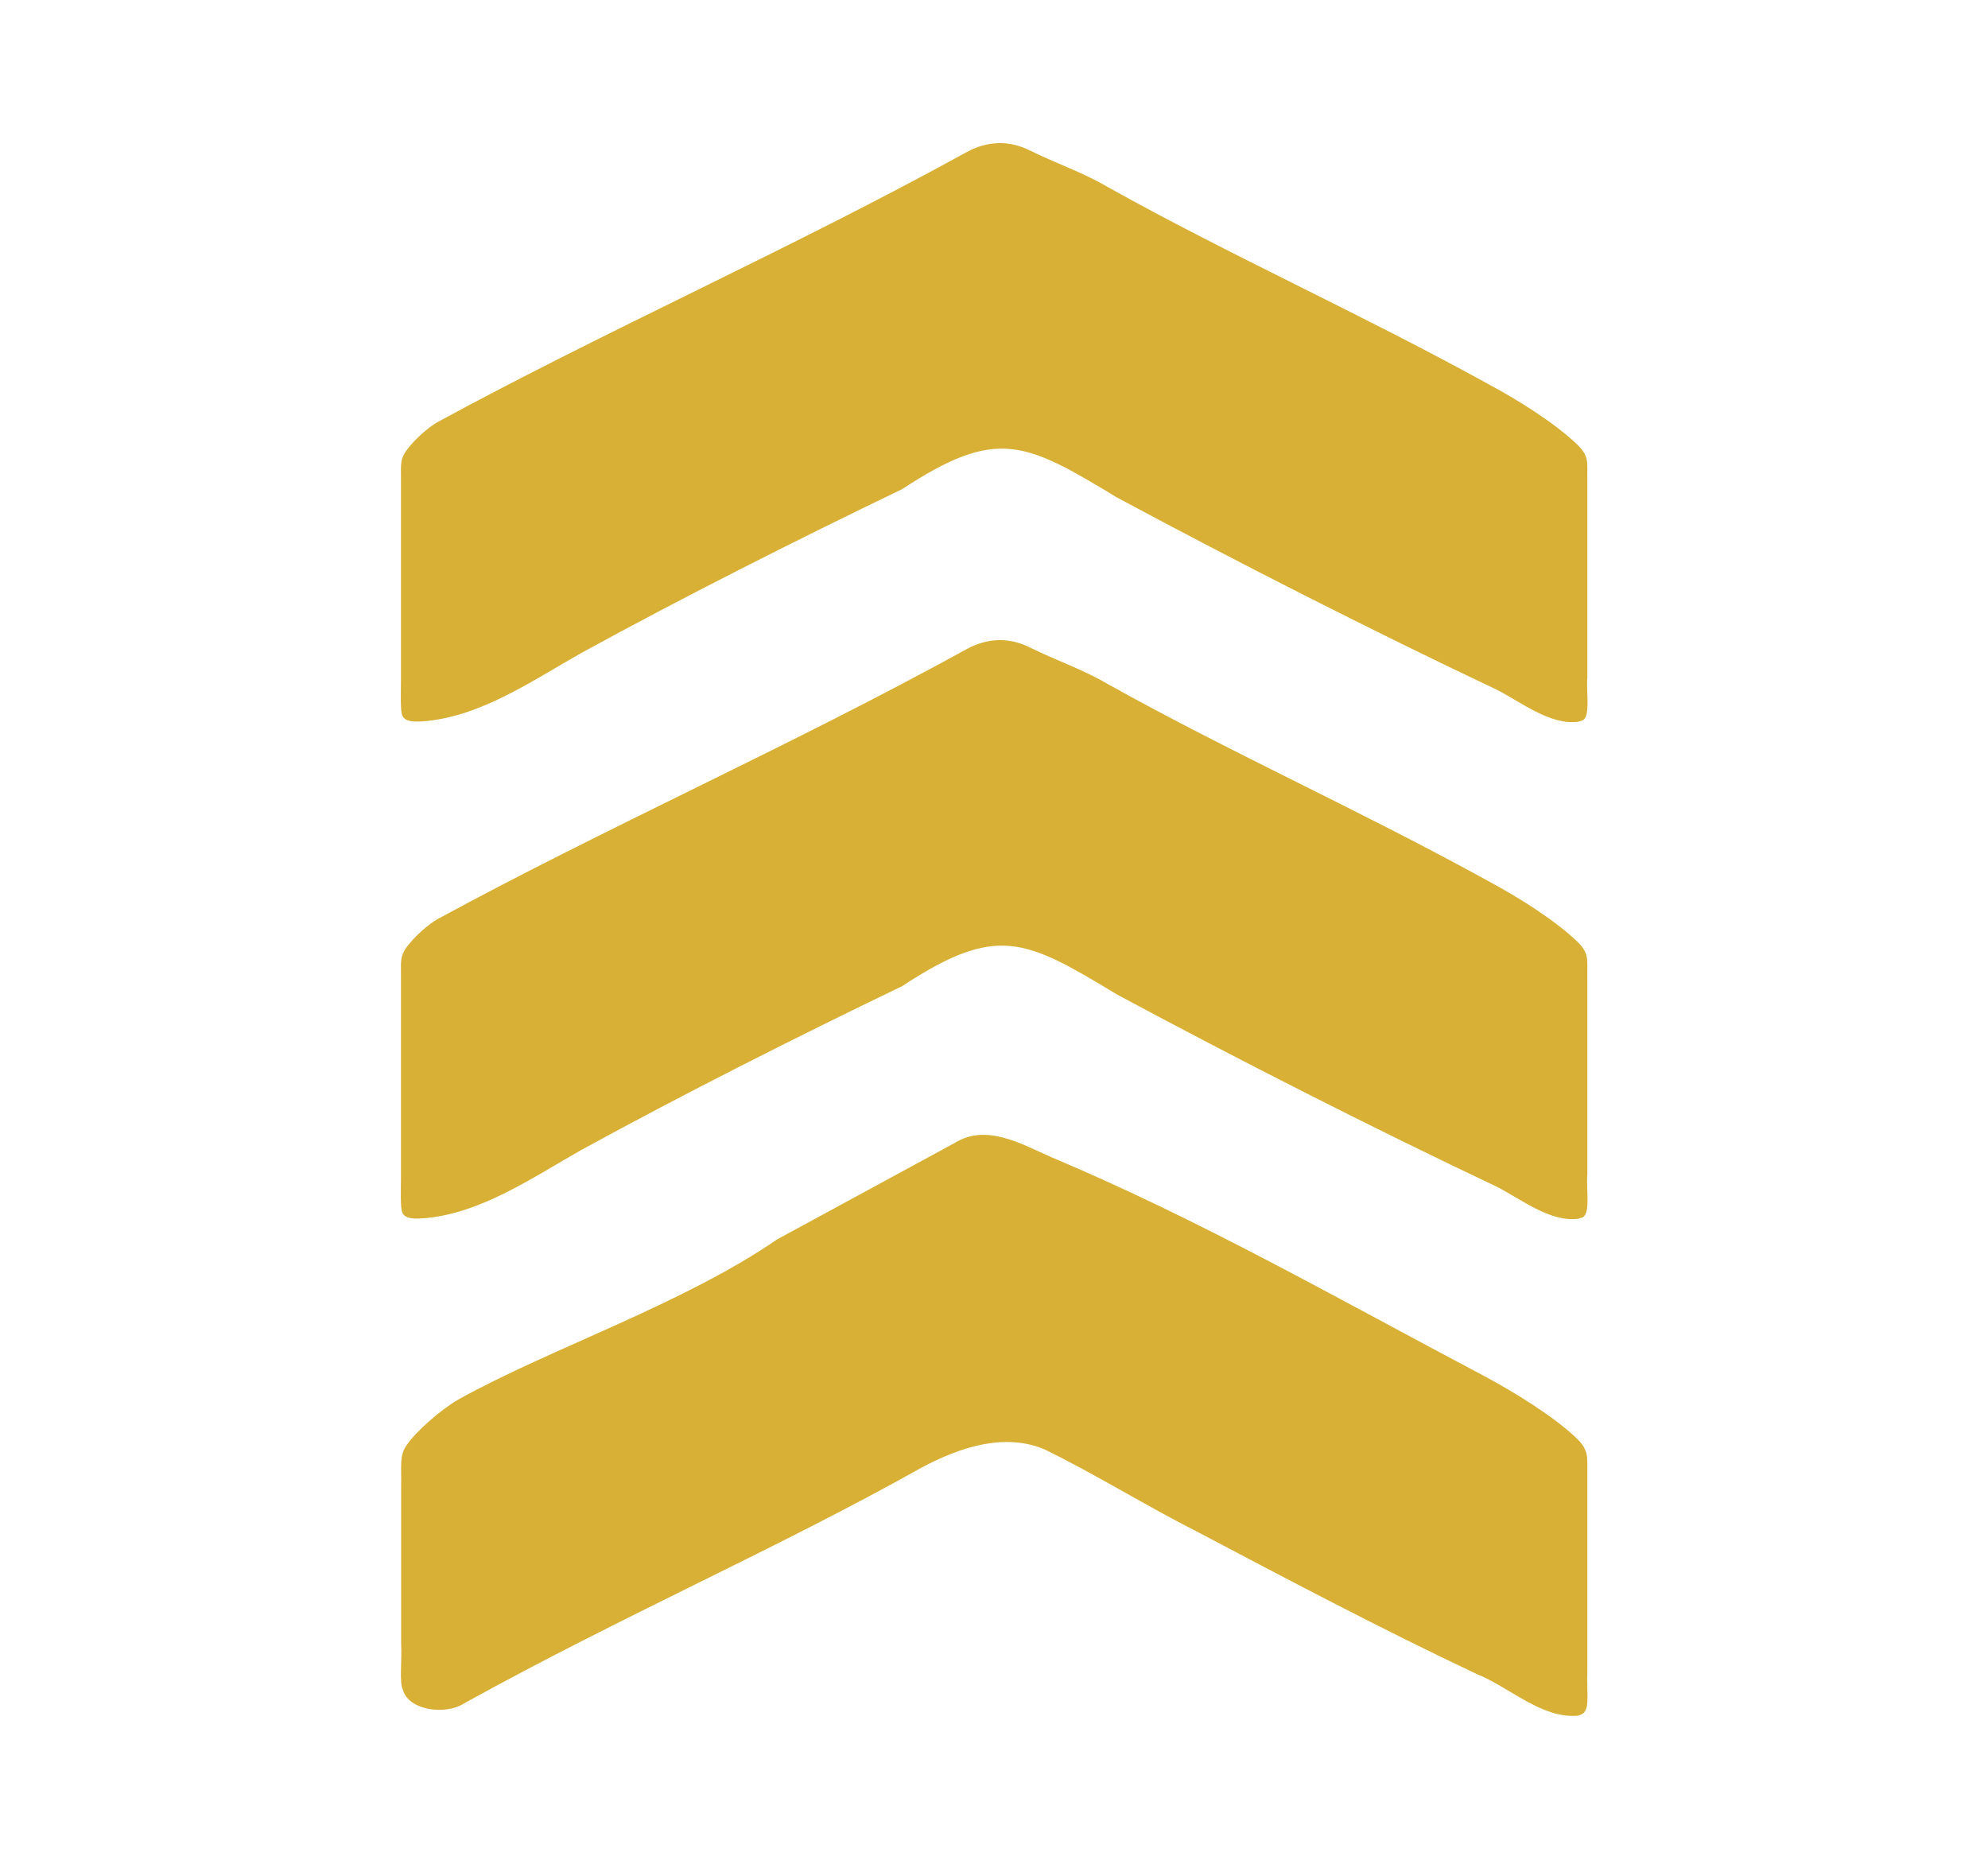
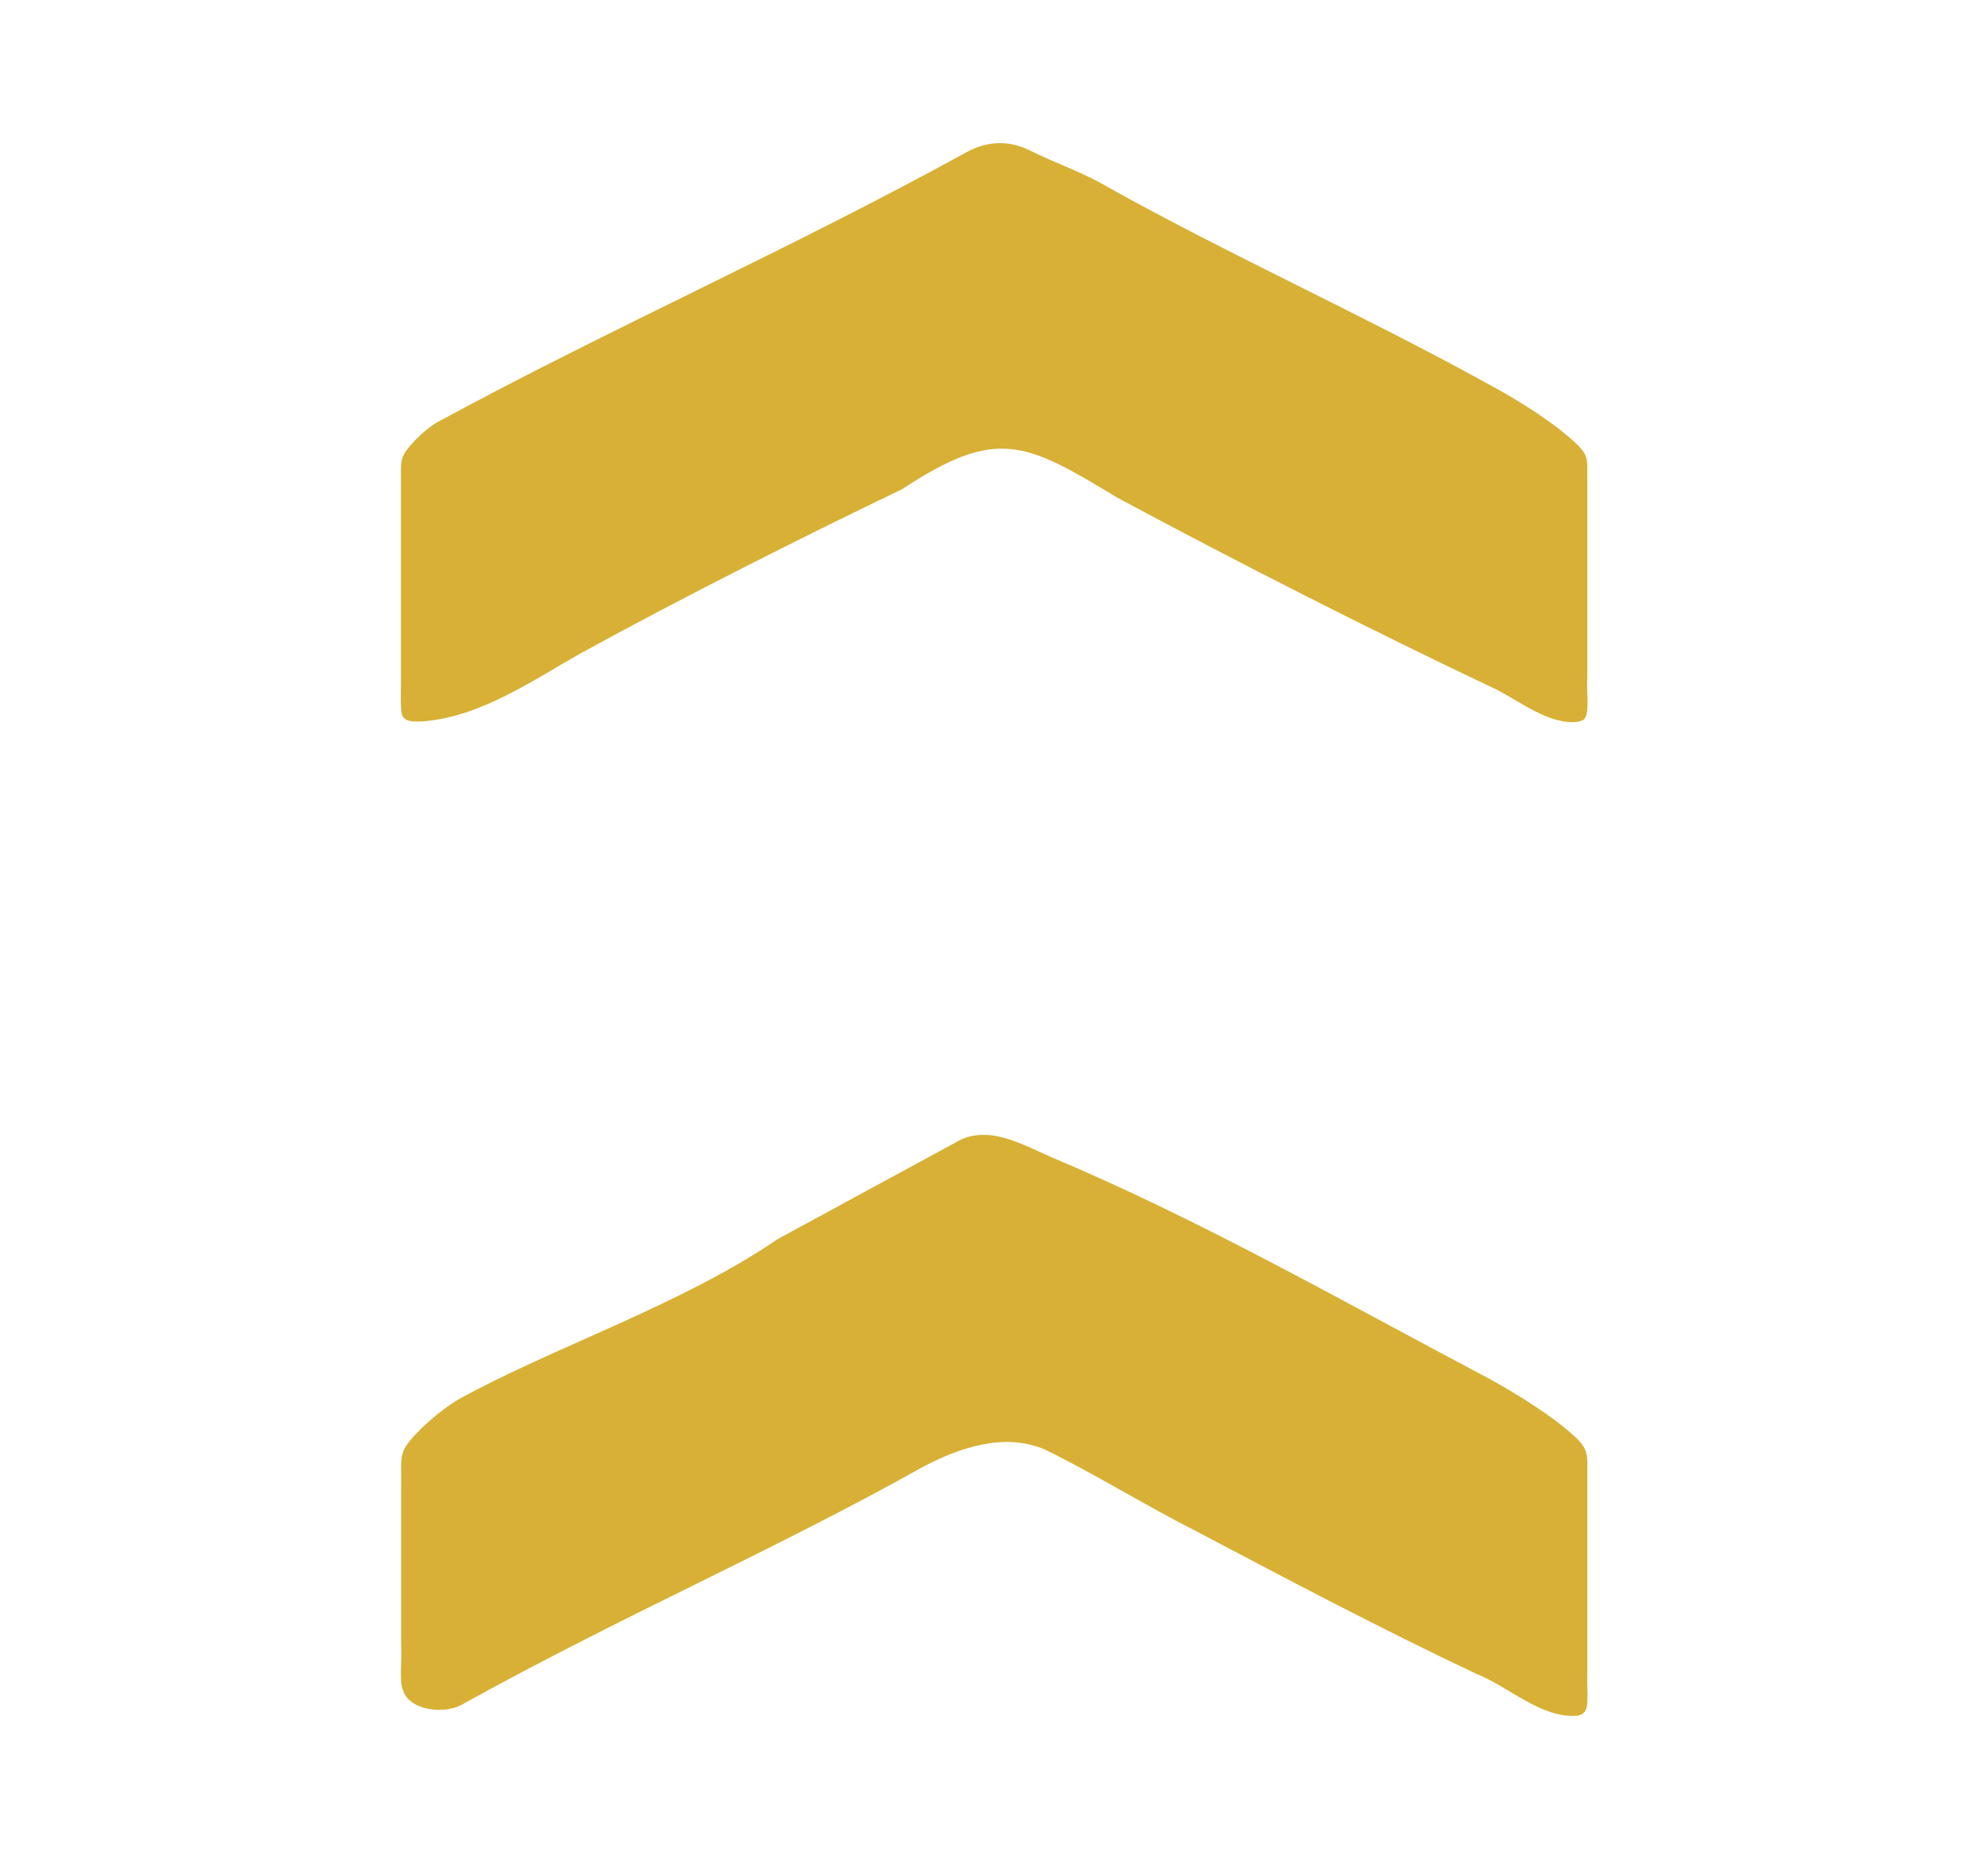
<svg xmlns="http://www.w3.org/2000/svg" id="Layer_1" width="124" height="116" version="1.1" viewBox="0 0 124 116">
  <defs>
    <style>
      .st0 {
        fill: #d8b035;
      }
    </style>
  </defs>
  <path class="st0" d="M223.72-229.28c-4.21,5.31-13.3,3.89-19.42,4.05-13.69.68-27.3.16-40.98-.11-5.54-.02-11.08.09-16.52-.89-2.42-.47-5.11-.72-6.86-2.04-6.18-5.23-3.63-30.15-3.53-38.71.41-3.45,1.32-6.77,1.15-10.29-.04-4.21.32-8.36-4.46-4.35-2.19,1.54-4.75,4.39-7.63,5.23-1.24.27-1.74-.49-1.3-1.72.61-1.76,2.6-3.63,4.12-4.9,14.2-11.55,29.04-23.17,42.9-34.97,2.92-2.38,6.11-7.08,10.22-4.6,3.14,1.94,5.4,5.22,8.17,7.97.77.71,1.8,1.86,2.84,1.79,1.28-.24,1.61-2.38,2.08-3.54.93-2.77,3.12-5.14,6.06-5.37,1.91-.15,3.74.11,5.79.31,2.97.06,7.22.78,8.78,3.09,1.24,1.63.9,3.54.96,5.56,0,4.51,0,11.16,0,15.67.03,2.37-.12,4.09.27,5.04.84,1.74,3.1,2.48,4.56,3.86,3.59,3.36,7.82,5.61,12.03,8.17,1.42.93,3.11,2.31,3.46,3.88.27,1.19-.42,1.96-1.81,1.61-2.47-.62-7.59-4.78-9.64-5.67-.38-.15-.56-.08-.64.17-.59,8.11.77,42.28-.53,50.69l-.05.08ZM218.58-230.38c.53-.3.79-.74.82-1.32.04-12.87,0-41.92.01-49.14-.08-3.26-3.29-5.75-5.72-7.82-11.06-8.83-22.16-17.8-32.08-27.95-1.06-1.07-2.45-2.26-3.89-1.67-2.5,1.2-4.46,3.84-6.64,5.57-5.29,4.48-11.31,8.88-16.67,13.39-1.42,1.19-2.8,2.41-4.18,3.66-2.18,2.14-4.94,3.98-6.21,6.82-2.99,6.44-.94,13.84-2.08,20.62-1.49,9.23-1.22,21.25-.9,30.38.24,1.95.51,4.5,1.51,5.94,1.83,2.18,5.26,1.35,7.93,1.82,21.38,2.42,46.47,3.35,68.01-.25l.08-.05ZM210.67-316.83c-2.29-.28-5.36-1.13-7.96-1.26-7.54-.7-5.26,8.22-3.86,12.55.48,1.18,1.4,2.11,2.4,2.9,2.37,1.82,4.83,3.62,6.94,5.57.84.6,1.96,2.15,2.97,2.02.25-.16.3-.62.32-.97.04-1.81,0-5.57.02-9.36,0-2.71,0-5.12,0-7.49-.04-2.27.21-3.57-.73-3.91l-.1-.04Z" />
  <path class="st0" d="M98.48,45.01c-1.77.27-3.64-1.25-5.18-2.02-7.63-3.61-16.07-7.9-23.63-11.96-5.73-3.47-7.48-4.41-13.4-.52-6.55,3.15-13.7,6.76-19.98,10.2-3.07,1.73-6.29,3.99-9.87,4.28-.79.06-1.25-.02-1.36-.46-.11-.54-.03-1.7-.05-3.19v-11.15c.02-1.26-.14-1.56.56-2.37.4-.48,1.03-1.07,1.68-1.47,10.53-5.73,22.11-10.84,33.04-16.86,1.3-.71,2.67-.76,4-.08,1.56.77,3.26,1.35,4.76,2.23,7.67,4.29,15.88,7.95,23.86,12.36,1.79.96,4.01,2.35,5.42,3.68.83.8.66,1.1.68,2.33v12.27c-.09.96.26,2.6-.42,2.69l-.1.03Z" />
-   <path class="st0" d="M98.48,76.01c-1.77.27-3.64-1.25-5.18-2.02-7.63-3.61-16.07-7.9-23.63-11.96-5.73-3.47-7.48-4.41-13.4-.52-6.55,3.15-13.7,6.76-19.98,10.2-3.07,1.73-6.29,3.99-9.87,4.28-.79.06-1.25-.02-1.36-.46-.11-.54-.03-1.7-.05-3.19v-11.15c.02-1.26-.14-1.56.56-2.37.4-.48,1.03-1.07,1.68-1.47,10.53-5.73,22.11-10.84,33.04-16.86,1.3-.71,2.67-.76,4-.08,1.56.77,3.26,1.35,4.76,2.23,7.67,4.29,15.88,7.95,23.86,12.36,1.79.96,4.01,2.35,5.42,3.68.83.8.66,1.1.68,2.33,0,2.7,0,8.8,0,12.27-.09.96.26,2.6-.42,2.69l-.1.03Z" />
  <path class="st0" d="M98.44,107.01c-2.26.22-4.3-1.79-6.34-2.6-5.85-2.76-11.91-5.96-17.48-8.9-3.18-1.61-6.26-3.54-9.47-5.11-2.55-1.07-5.35-.09-7.65,1.13-9.13,5.12-18.5,9.16-28.49,14.68-1.24.83-3.54.44-3.87-.79-.25-.47-.06-1.83-.12-2.89,0-2.87,0-6.87,0-9.74.03-1.4-.12-1.96.33-2.63.58-.86,2.08-2.19,3.24-2.87,5.76-3.2,13.95-5.91,19.89-9.99,3.12-1.7,8.83-4.79,11.07-6.01,1.96-1.22,4.11.04,6.01.88,9.28,3.9,17.91,8.85,27.19,13.75,1.82.99,4.11,2.4,5.55,3.75.83.8.7,1.16.71,2.38v12.23c-.05,1.57.21,2.47-.46,2.69l-.1.03Z" />
-   <path class="st0" d="M169.84-284.89c3.84-.65,7.11,2.64,10.37,3.53,2.28.51,4.04-1.55,6.1-2.21,3.1-1.39,6.66-1.61,9.72.03,6.24,3.01,8.9,10.82,5.12,16.83-2.36,3.81-8.12,7.35-11.82,11.13-3.09,2.91-4.46,7.04-6.75,10.5-3.41,4.97-5.51.67-6.9-2.97-3.26-8.45-12.43-12.7-16.1-20.68-3.28-6.83,3.04-15.23,10.07-16.14l.2-.02ZM179.81-274.65c-2-1.75-3.25-4.49-5.94-5.69-2.49-1.42-5.85-.69-8.19.93-3.48,2.27-4.04,6.73-2.55,10.21,2.14,3.46,6.07,6.27,9.04,9.55,2.32,2.29,3.69,4.96,5.36,7.72.5.8,1.28,2.01,2.17,1.93,2.33-.68,3.29-4.24,5.05-5.86,2.38-2.77,7.81-6.85,11.17-9.9,1.11-1.01,2.04-1.91,2.67-3.21,3.58-7.63-4.61-15.38-11.95-10.86-2.44,1.14-3.9,6.11-6.71,5.24l-.11-.06Z" />
+   <path class="st0" d="M169.84-284.89c3.84-.65,7.11,2.64,10.37,3.53,2.28.51,4.04-1.55,6.1-2.21,3.1-1.39,6.66-1.61,9.72.03,6.24,3.01,8.9,10.82,5.12,16.83-2.36,3.81-8.12,7.35-11.82,11.13-3.09,2.91-4.46,7.04-6.75,10.5-3.41,4.97-5.51.67-6.9-2.97-3.26-8.45-12.43-12.7-16.1-20.68-3.28-6.83,3.04-15.23,10.07-16.14l.2-.02ZM179.81-274.65c-2-1.75-3.25-4.49-5.94-5.69-2.49-1.42-5.85-.69-8.19.93-3.48,2.27-4.04,6.73-2.55,10.21,2.14,3.46,6.07,6.27,9.04,9.55,2.32,2.29,3.69,4.96,5.36,7.72.5.8,1.28,2.01,2.17,1.93,2.33-.68,3.29-4.24,5.05-5.86,2.38-2.77,7.81-6.85,11.17-9.9,1.11-1.01,2.04-1.91,2.67-3.21,3.58-7.63-4.61-15.38-11.95-10.86-2.44,1.14-3.9,6.11-6.71,5.24l-.11-.06" />
</svg>